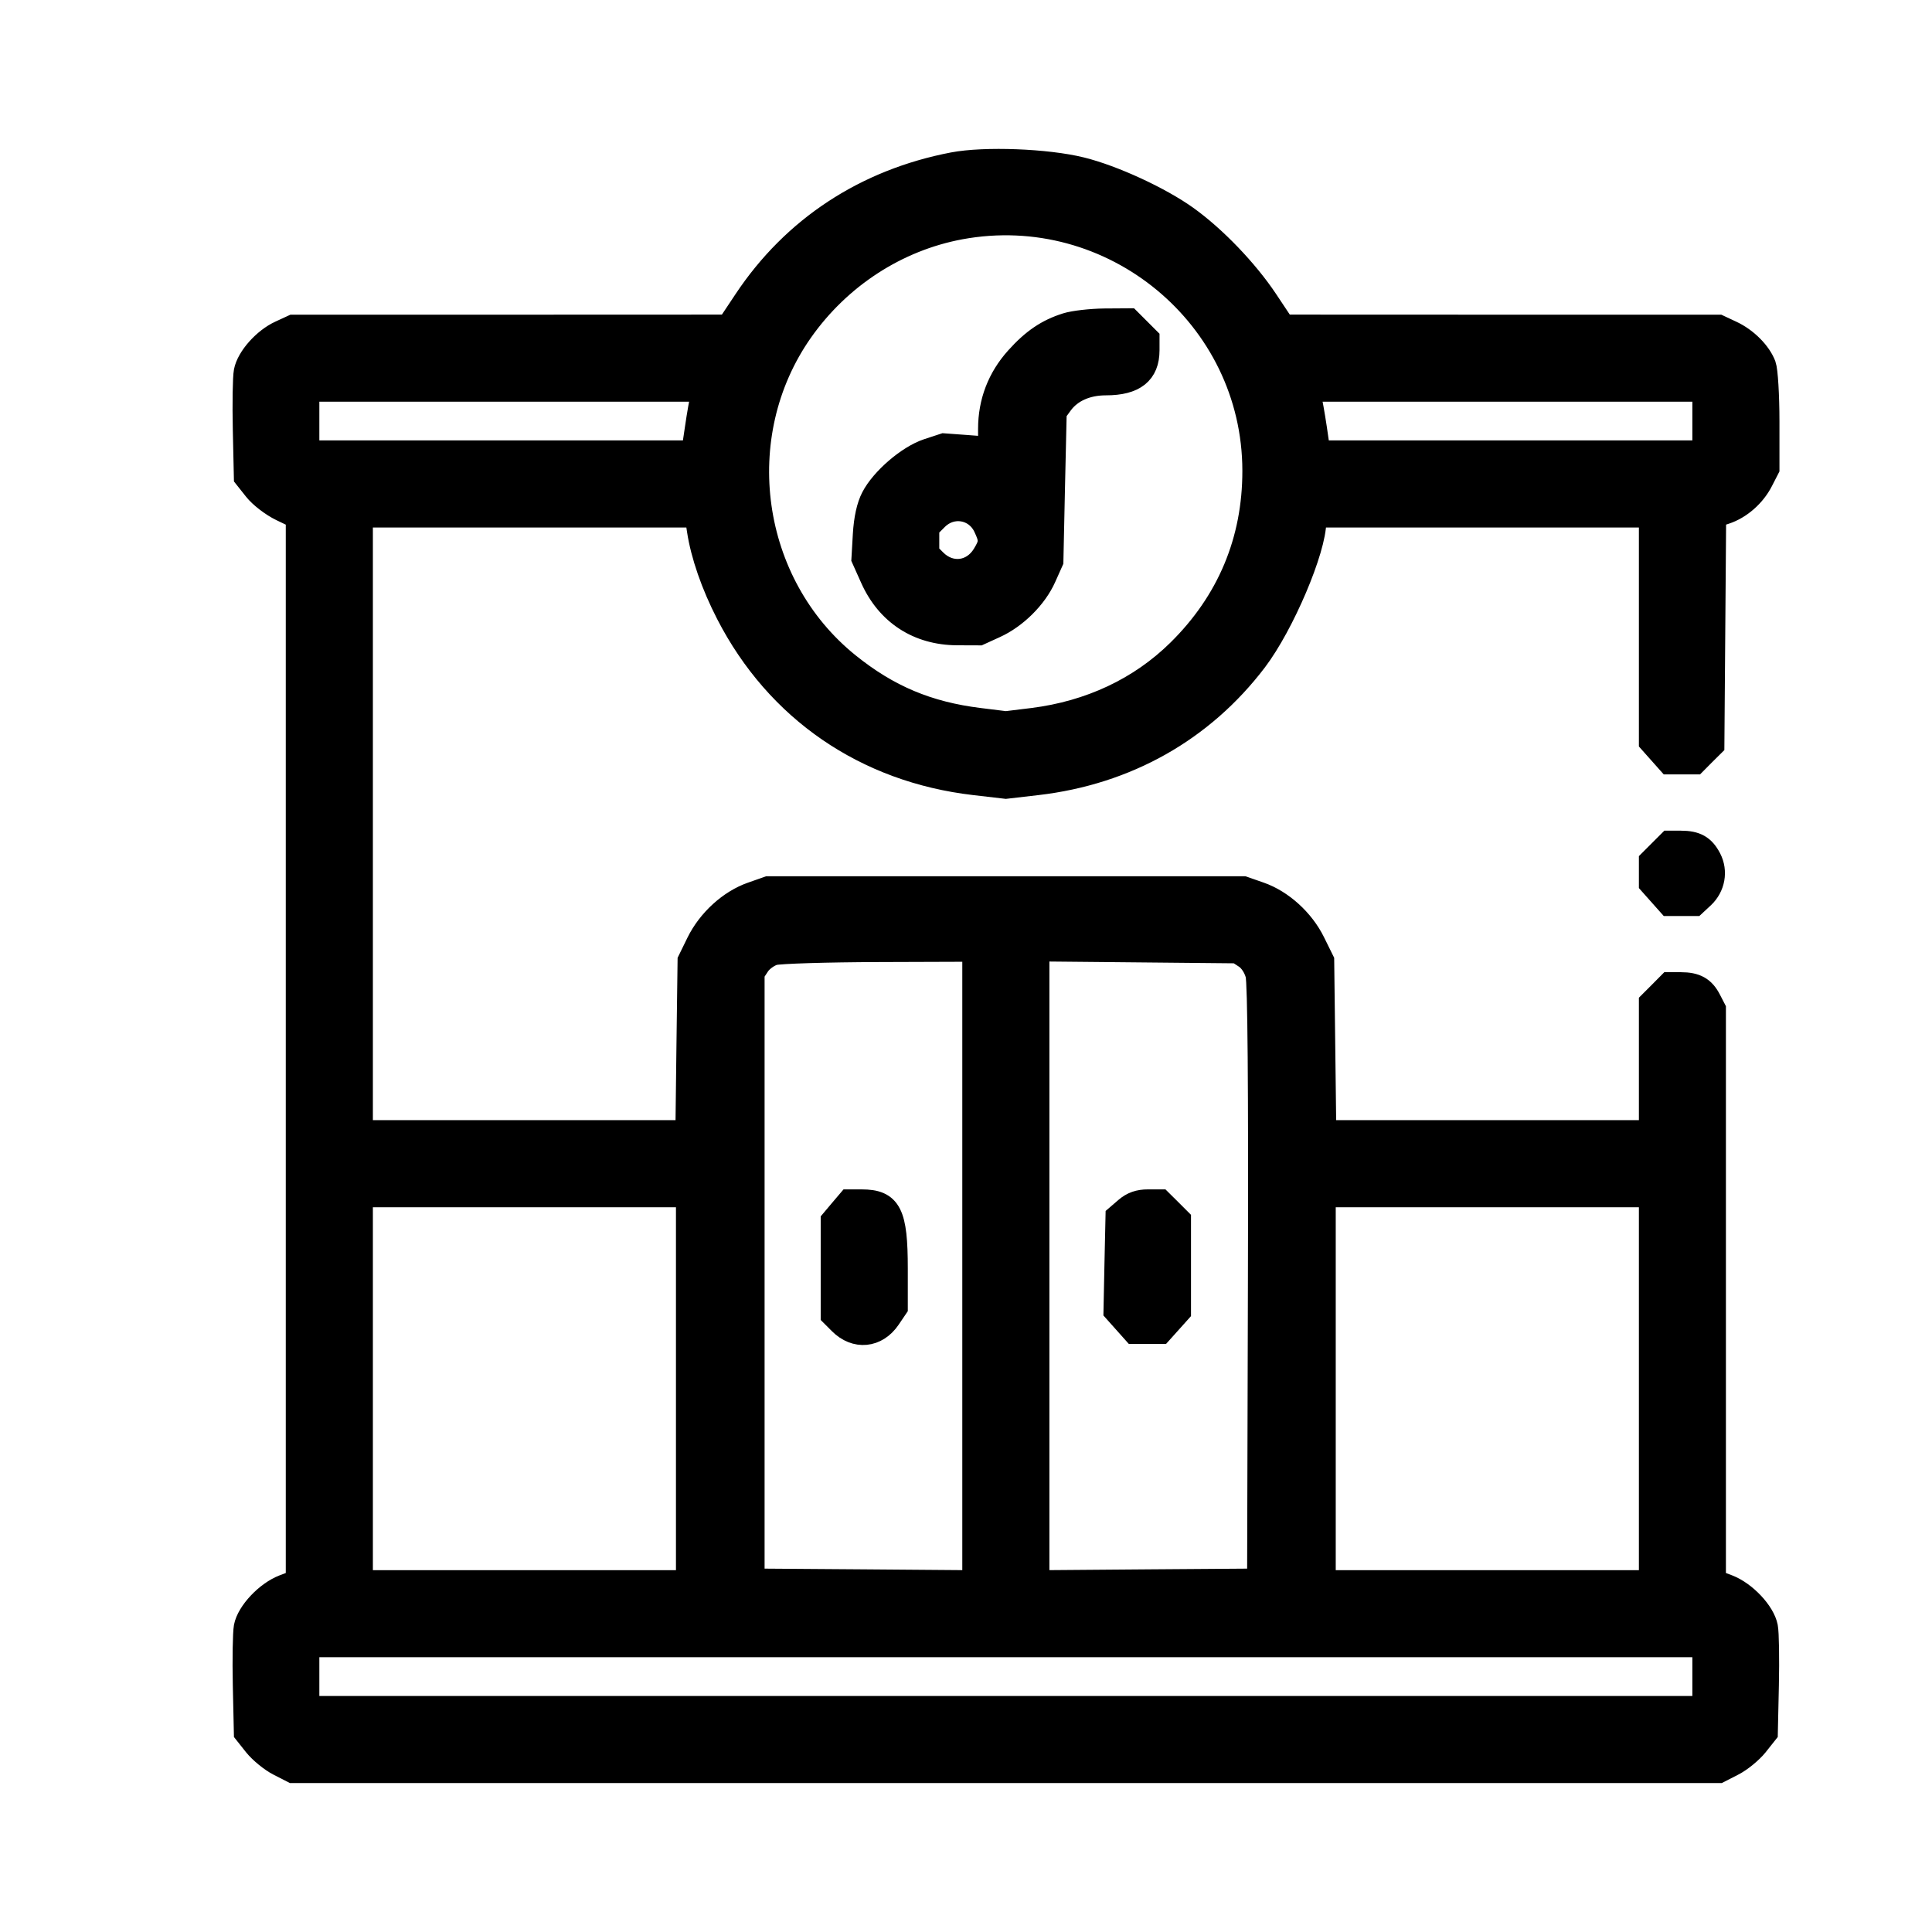
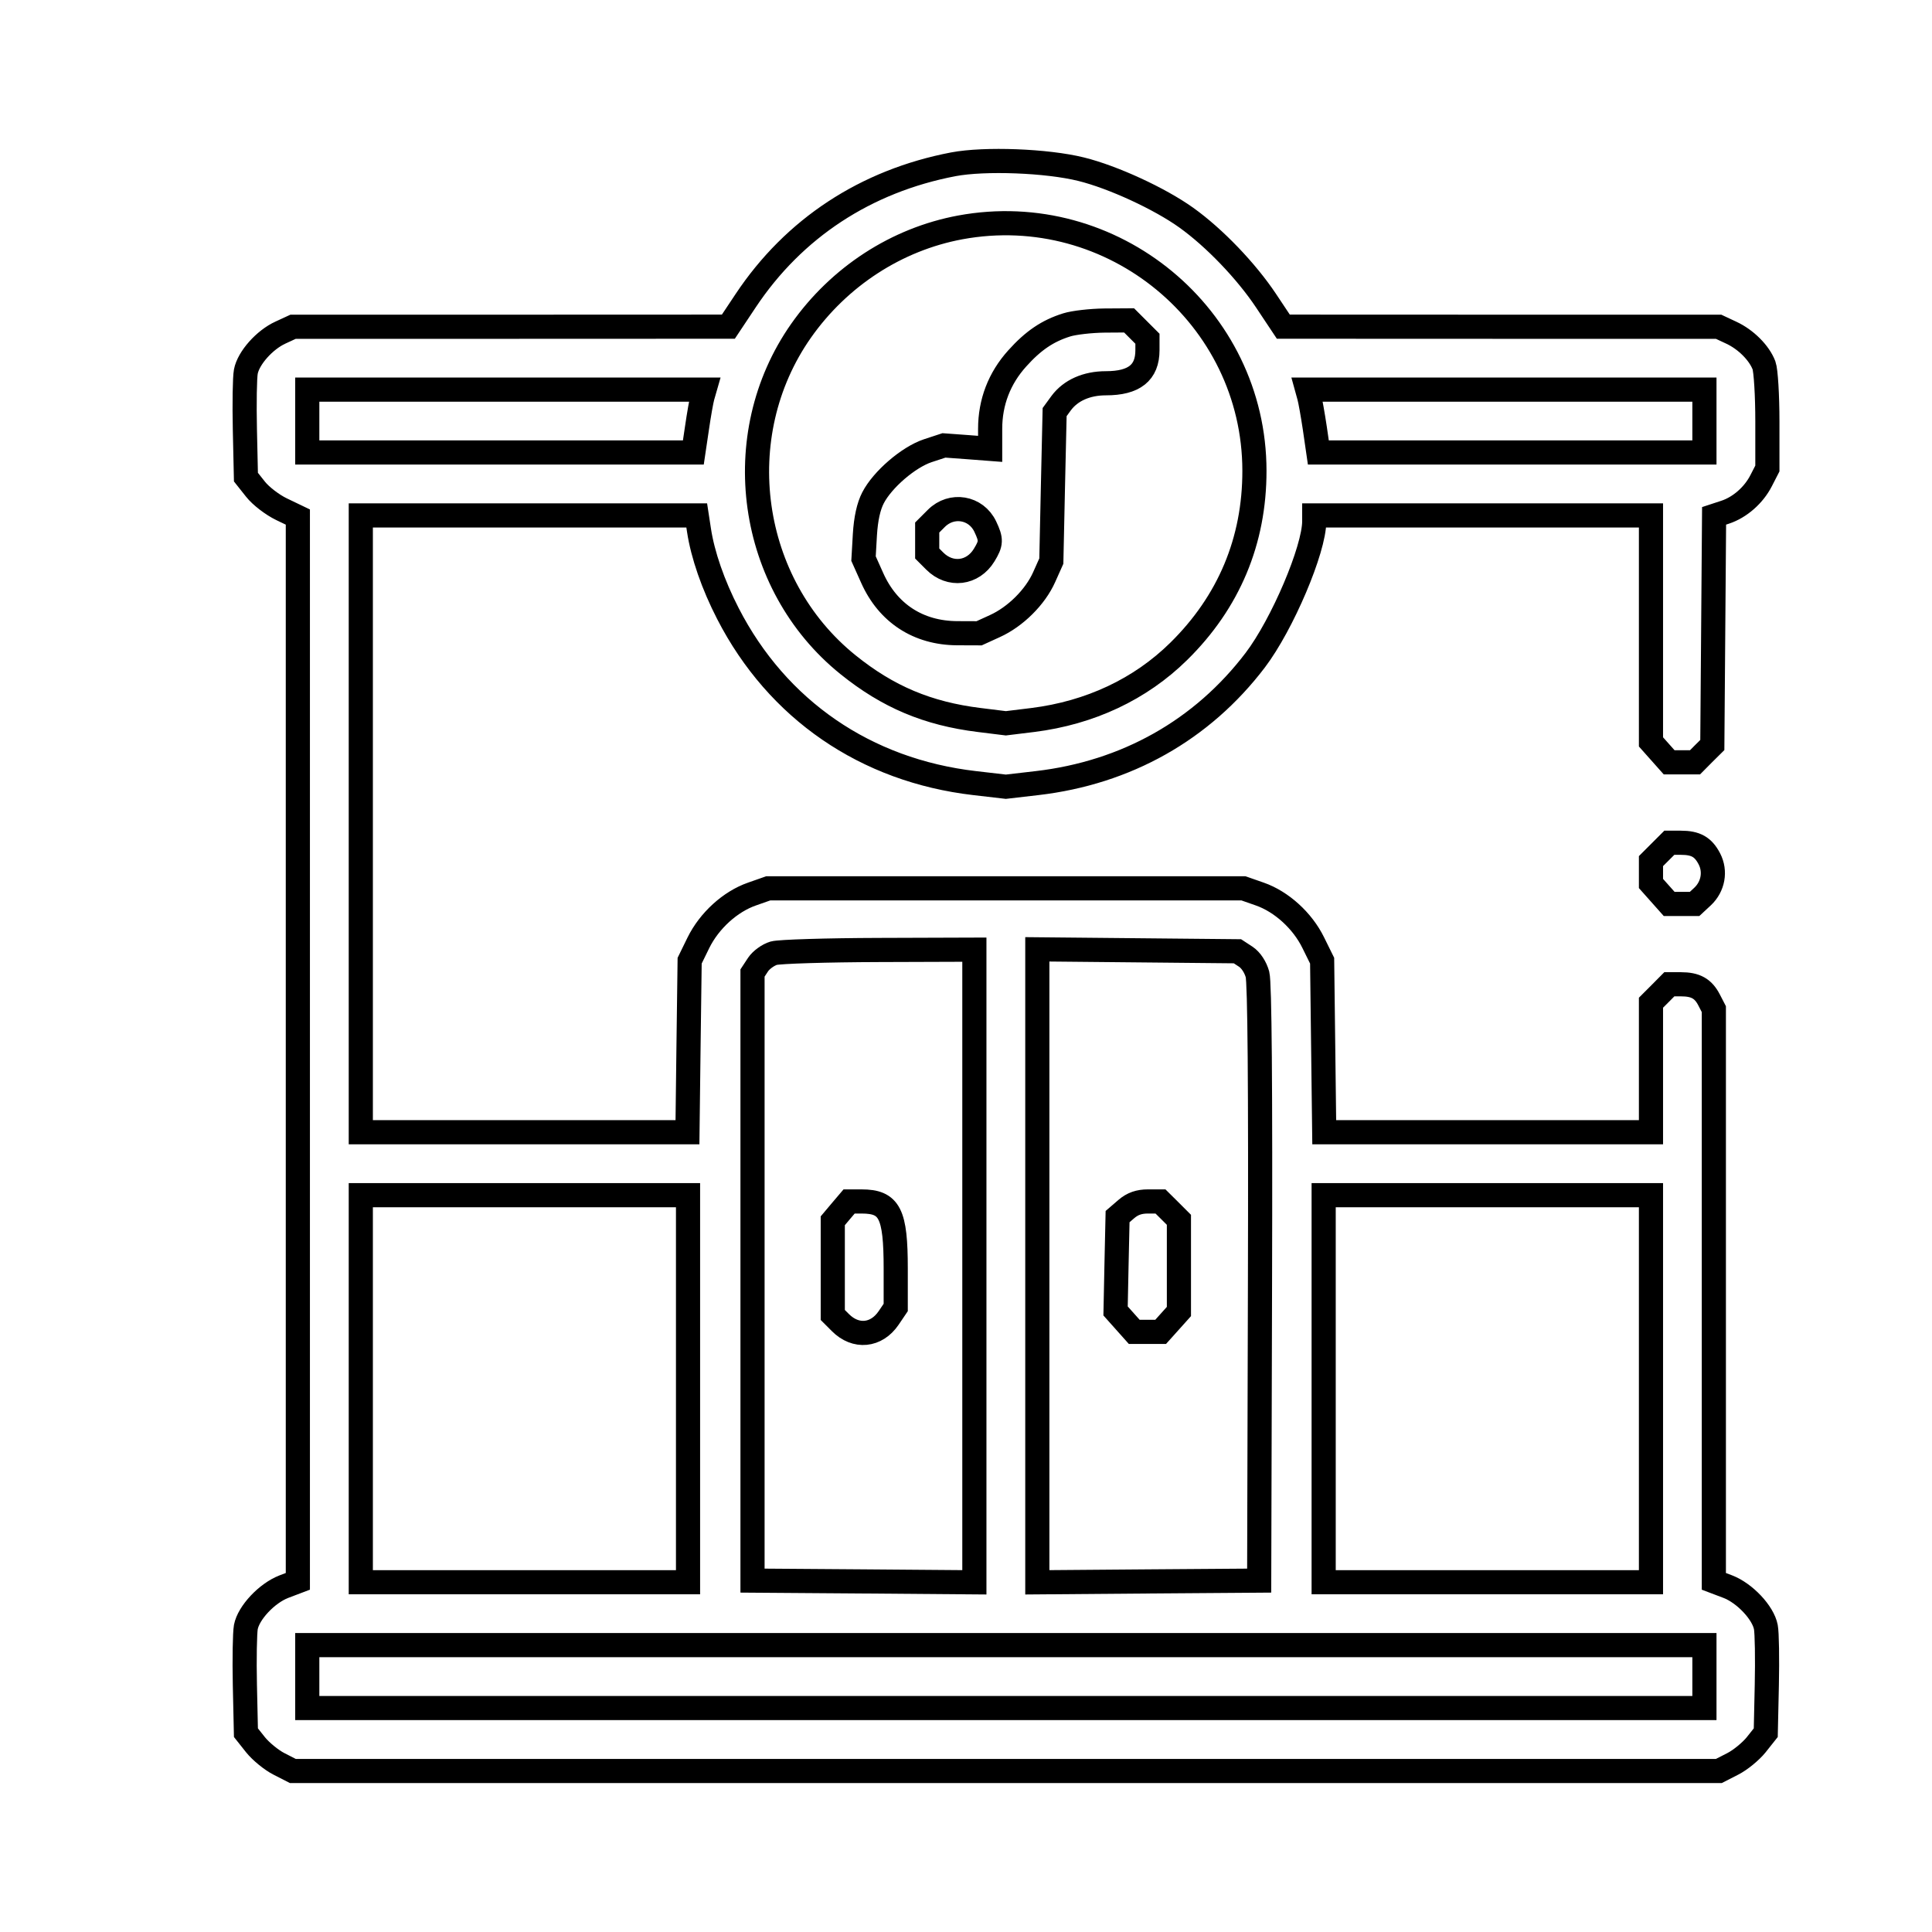
<svg xmlns="http://www.w3.org/2000/svg" width="24" height="24" viewBox="0 0 24 24" fill="none">
  <mask id="path-1-outside-1_4277_37788" maskUnits="userSpaceOnUse" x="2.039" y="1" width="21" height="22" fill="black">
    <rect fill="white" x="2.039" y="1" width="21" height="22" />
-     <path fill-rule="evenodd" clip-rule="evenodd" d="M11.842 2.041C10.755 2.249 9.862 2.835 9.263 3.735L9.048 4.058L6.345 4.059L3.641 4.059L3.485 4.131C3.287 4.221 3.086 4.447 3.054 4.616C3.04 4.688 3.035 5.012 3.042 5.337L3.055 5.927L3.174 6.077C3.239 6.16 3.384 6.271 3.496 6.325L3.7 6.423L3.7 13.033L3.7 19.644L3.526 19.71C3.316 19.791 3.088 20.033 3.054 20.212C3.041 20.284 3.035 20.609 3.042 20.933L3.055 21.524L3.174 21.674C3.24 21.756 3.371 21.864 3.466 21.912L3.638 22H12.495H21.352L21.524 21.912C21.619 21.864 21.75 21.756 21.816 21.674L21.935 21.524L21.948 20.933C21.955 20.609 21.95 20.284 21.936 20.212C21.902 20.033 21.674 19.791 21.464 19.71L21.29 19.644V16.09V12.536L21.231 12.422C21.158 12.28 21.063 12.227 20.88 12.227H20.737L20.623 12.342L20.509 12.456V13.26V14.065H18.479H16.45L16.437 12.999L16.424 11.934L16.314 11.711C16.18 11.437 15.919 11.2 15.649 11.106L15.446 11.035H12.495H9.544L9.342 11.106C9.071 11.2 8.811 11.437 8.676 11.711L8.567 11.934L8.553 12.999L8.54 14.065H6.511H4.482V10.234V6.403H6.569H8.655L8.683 6.586C8.729 6.891 8.858 7.264 9.043 7.623C9.657 8.817 10.754 9.571 12.107 9.728L12.495 9.773L12.883 9.728C13.991 9.599 14.934 9.068 15.593 8.201C15.93 7.757 16.326 6.825 16.326 6.475V6.403H18.417H20.509V7.81V9.216L20.622 9.343L20.735 9.47H20.895H21.056L21.163 9.362L21.271 9.255L21.282 7.832L21.293 6.408L21.43 6.363C21.613 6.303 21.786 6.151 21.878 5.97L21.955 5.82V5.234C21.955 4.913 21.936 4.6 21.913 4.539C21.854 4.383 21.687 4.216 21.505 4.132L21.349 4.059L18.646 4.059L15.942 4.058L15.727 3.735C15.481 3.366 15.086 2.954 14.737 2.704C14.406 2.467 13.827 2.2 13.431 2.102C13.004 1.996 12.233 1.967 11.842 2.041ZM11.928 2.825C11.138 2.972 10.425 3.435 9.951 4.109C9.036 5.412 9.295 7.259 10.534 8.257C11.03 8.657 11.524 8.865 12.164 8.944L12.495 8.985L12.83 8.944C13.54 8.855 14.165 8.562 14.643 8.091C15.265 7.479 15.584 6.719 15.583 5.848C15.582 3.931 13.821 2.475 11.928 2.825ZM13.251 4.036C13.014 4.11 12.835 4.231 12.636 4.453C12.414 4.699 12.3 4.997 12.3 5.327V5.576L12.013 5.554L11.726 5.533L11.525 5.599C11.285 5.679 10.962 5.957 10.845 6.184C10.79 6.29 10.756 6.444 10.744 6.642L10.727 6.939L10.835 7.18C11.031 7.618 11.407 7.863 11.889 7.866L12.163 7.867L12.358 7.778C12.614 7.662 12.86 7.418 12.971 7.169L13.06 6.97L13.08 6.044L13.101 5.119L13.182 5.008C13.299 4.85 13.497 4.761 13.738 4.761C14.089 4.761 14.254 4.63 14.254 4.35V4.208L14.14 4.094L14.026 3.98L13.72 3.982C13.551 3.984 13.34 4.008 13.251 4.036ZM3.817 5.23V5.621H6.215H8.613L8.658 5.318C8.682 5.152 8.713 4.976 8.727 4.927L8.752 4.84H6.284H3.817V5.23ZM16.263 4.927C16.277 4.976 16.308 5.152 16.333 5.318L16.377 5.621H18.775H21.173V5.23V4.84H18.706H16.239L16.263 4.927ZM11.632 6.439L11.518 6.553V6.715V6.876L11.612 6.97C11.803 7.161 12.085 7.127 12.226 6.895C12.315 6.749 12.317 6.705 12.239 6.541C12.125 6.301 11.821 6.25 11.632 6.439ZM20.623 10.583L20.509 10.697V10.836V10.975L20.622 11.102L20.735 11.229H20.893H21.051L21.151 11.136C21.281 11.013 21.315 10.825 21.235 10.67C21.158 10.521 21.065 10.469 20.88 10.469H20.737L20.623 10.583ZM9.612 11.841C9.543 11.861 9.455 11.925 9.417 11.982L9.348 12.087V15.861V19.635L10.726 19.645L12.104 19.656V15.727V11.797L10.922 11.801C10.271 11.803 9.682 11.821 9.612 11.841ZM12.886 15.725V19.656L14.264 19.645L15.642 19.635L15.652 15.946C15.659 13.474 15.648 12.207 15.621 12.105C15.596 12.014 15.539 11.927 15.476 11.885L15.372 11.817L14.129 11.805L12.886 11.793V15.725ZM4.482 17.251V19.655H6.514H8.547V17.251V14.847H6.514H4.482V17.251ZM16.443 17.251V19.655H18.476H20.509V17.251V14.847H18.476H16.443V17.251ZM10.446 15.045L10.345 15.165V15.75V16.335L10.44 16.43C10.63 16.621 10.887 16.596 11.039 16.372L11.127 16.242V15.758C11.127 15.073 11.052 14.925 10.703 14.925H10.548L10.446 15.045ZM13.992 15.019L13.883 15.113L13.87 15.699L13.858 16.285L13.974 16.415L14.09 16.545H14.254H14.418L14.532 16.418L14.645 16.292V15.722V15.153L14.531 15.039L14.416 14.925H14.259C14.15 14.925 14.069 14.953 13.992 15.019ZM3.817 20.827V21.218H12.495H21.173V20.827V20.436H12.495H3.817V20.827Z" />
  </mask>
-   <path fill-rule="evenodd" clip-rule="evenodd" d="M11.842 2.041C10.755 2.249 9.862 2.835 9.263 3.735L9.048 4.058L6.345 4.059L3.641 4.059L3.485 4.131C3.287 4.221 3.086 4.447 3.054 4.616C3.04 4.688 3.035 5.012 3.042 5.337L3.055 5.927L3.174 6.077C3.239 6.16 3.384 6.271 3.496 6.325L3.7 6.423L3.7 13.033L3.7 19.644L3.526 19.71C3.316 19.791 3.088 20.033 3.054 20.212C3.041 20.284 3.035 20.609 3.042 20.933L3.055 21.524L3.174 21.674C3.24 21.756 3.371 21.864 3.466 21.912L3.638 22H12.495H21.352L21.524 21.912C21.619 21.864 21.75 21.756 21.816 21.674L21.935 21.524L21.948 20.933C21.955 20.609 21.95 20.284 21.936 20.212C21.902 20.033 21.674 19.791 21.464 19.71L21.29 19.644V16.09V12.536L21.231 12.422C21.158 12.28 21.063 12.227 20.88 12.227H20.737L20.623 12.342L20.509 12.456V13.26V14.065H18.479H16.45L16.437 12.999L16.424 11.934L16.314 11.711C16.18 11.437 15.919 11.2 15.649 11.106L15.446 11.035H12.495H9.544L9.342 11.106C9.071 11.2 8.811 11.437 8.676 11.711L8.567 11.934L8.553 12.999L8.54 14.065H6.511H4.482V10.234V6.403H6.569H8.655L8.683 6.586C8.729 6.891 8.858 7.264 9.043 7.623C9.657 8.817 10.754 9.571 12.107 9.728L12.495 9.773L12.883 9.728C13.991 9.599 14.934 9.068 15.593 8.201C15.93 7.757 16.326 6.825 16.326 6.475V6.403H18.417H20.509V7.81V9.216L20.622 9.343L20.735 9.47H20.895H21.056L21.163 9.362L21.271 9.255L21.282 7.832L21.293 6.408L21.43 6.363C21.613 6.303 21.786 6.151 21.878 5.97L21.955 5.82V5.234C21.955 4.913 21.936 4.6 21.913 4.539C21.854 4.383 21.687 4.216 21.505 4.132L21.349 4.059L18.646 4.059L15.942 4.058L15.727 3.735C15.481 3.366 15.086 2.954 14.737 2.704C14.406 2.467 13.827 2.2 13.431 2.102C13.004 1.996 12.233 1.967 11.842 2.041ZM11.928 2.825C11.138 2.972 10.425 3.435 9.951 4.109C9.036 5.412 9.295 7.259 10.534 8.257C11.03 8.657 11.524 8.865 12.164 8.944L12.495 8.985L12.83 8.944C13.54 8.855 14.165 8.562 14.643 8.091C15.265 7.479 15.584 6.719 15.583 5.848C15.582 3.931 13.821 2.475 11.928 2.825ZM13.251 4.036C13.014 4.11 12.835 4.231 12.636 4.453C12.414 4.699 12.3 4.997 12.3 5.327V5.576L12.013 5.554L11.726 5.533L11.525 5.599C11.285 5.679 10.962 5.957 10.845 6.184C10.79 6.29 10.756 6.444 10.744 6.642L10.727 6.939L10.835 7.18C11.031 7.618 11.407 7.863 11.889 7.866L12.163 7.867L12.358 7.778C12.614 7.662 12.86 7.418 12.971 7.169L13.06 6.97L13.08 6.044L13.101 5.119L13.182 5.008C13.299 4.85 13.497 4.761 13.738 4.761C14.089 4.761 14.254 4.63 14.254 4.35V4.208L14.14 4.094L14.026 3.98L13.72 3.982C13.551 3.984 13.34 4.008 13.251 4.036ZM3.817 5.23V5.621H6.215H8.613L8.658 5.318C8.682 5.152 8.713 4.976 8.727 4.927L8.752 4.84H6.284H3.817V5.23ZM16.263 4.927C16.277 4.976 16.308 5.152 16.333 5.318L16.377 5.621H18.775H21.173V5.23V4.84H18.706H16.239L16.263 4.927ZM11.632 6.439L11.518 6.553V6.715V6.876L11.612 6.97C11.803 7.161 12.085 7.127 12.226 6.895C12.315 6.749 12.317 6.705 12.239 6.541C12.125 6.301 11.821 6.25 11.632 6.439ZM20.623 10.583L20.509 10.697V10.836V10.975L20.622 11.102L20.735 11.229H20.893H21.051L21.151 11.136C21.281 11.013 21.315 10.825 21.235 10.67C21.158 10.521 21.065 10.469 20.88 10.469H20.737L20.623 10.583ZM9.612 11.841C9.543 11.861 9.455 11.925 9.417 11.982L9.348 12.087V15.861V19.635L10.726 19.645L12.104 19.656V15.727V11.797L10.922 11.801C10.271 11.803 9.682 11.821 9.612 11.841ZM12.886 15.725V19.656L14.264 19.645L15.642 19.635L15.652 15.946C15.659 13.474 15.648 12.207 15.621 12.105C15.596 12.014 15.539 11.927 15.476 11.885L15.372 11.817L14.129 11.805L12.886 11.793V15.725ZM4.482 17.251V19.655H6.514H8.547V17.251V14.847H6.514H4.482V17.251ZM16.443 17.251V19.655H18.476H20.509V17.251V14.847H18.476H16.443V17.251ZM10.446 15.045L10.345 15.165V15.75V16.335L10.44 16.43C10.63 16.621 10.887 16.596 11.039 16.372L11.127 16.242V15.758C11.127 15.073 11.052 14.925 10.703 14.925H10.548L10.446 15.045ZM13.992 15.019L13.883 15.113L13.87 15.699L13.858 16.285L13.974 16.415L14.09 16.545H14.254H14.418L14.532 16.418L14.645 16.292V15.722V15.153L14.531 15.039L14.416 14.925H14.259C14.15 14.925 14.069 14.953 13.992 15.019ZM3.817 20.827V21.218H12.495H21.173V20.827V20.436H12.495H3.817V20.827Z" fill="black" />
  <path fill-rule="evenodd" clip-rule="evenodd" d="M11.842 2.041C10.755 2.249 9.862 2.835 9.263 3.735L9.048 4.058L6.345 4.059L3.641 4.059L3.485 4.131C3.287 4.221 3.086 4.447 3.054 4.616C3.04 4.688 3.035 5.012 3.042 5.337L3.055 5.927L3.174 6.077C3.239 6.16 3.384 6.271 3.496 6.325L3.7 6.423L3.7 13.033L3.7 19.644L3.526 19.71C3.316 19.791 3.088 20.033 3.054 20.212C3.041 20.284 3.035 20.609 3.042 20.933L3.055 21.524L3.174 21.674C3.24 21.756 3.371 21.864 3.466 21.912L3.638 22H12.495H21.352L21.524 21.912C21.619 21.864 21.75 21.756 21.816 21.674L21.935 21.524L21.948 20.933C21.955 20.609 21.95 20.284 21.936 20.212C21.902 20.033 21.674 19.791 21.464 19.71L21.29 19.644V16.09V12.536L21.231 12.422C21.158 12.28 21.063 12.227 20.88 12.227H20.737L20.623 12.342L20.509 12.456V13.26V14.065H18.479H16.45L16.437 12.999L16.424 11.934L16.314 11.711C16.18 11.437 15.919 11.2 15.649 11.106L15.446 11.035H12.495H9.544L9.342 11.106C9.071 11.2 8.811 11.437 8.676 11.711L8.567 11.934L8.553 12.999L8.54 14.065H6.511H4.482V10.234V6.403H6.569H8.655L8.683 6.586C8.729 6.891 8.858 7.264 9.043 7.623C9.657 8.817 10.754 9.571 12.107 9.728L12.495 9.773L12.883 9.728C13.991 9.599 14.934 9.068 15.593 8.201C15.93 7.757 16.326 6.825 16.326 6.475V6.403H18.417H20.509V7.81V9.216L20.622 9.343L20.735 9.47H20.895H21.056L21.163 9.362L21.271 9.255L21.282 7.832L21.293 6.408L21.43 6.363C21.613 6.303 21.786 6.151 21.878 5.97L21.955 5.82V5.234C21.955 4.913 21.936 4.6 21.913 4.539C21.854 4.383 21.687 4.216 21.505 4.132L21.349 4.059L18.646 4.059L15.942 4.058L15.727 3.735C15.481 3.366 15.086 2.954 14.737 2.704C14.406 2.467 13.827 2.2 13.431 2.102C13.004 1.996 12.233 1.967 11.842 2.041ZM11.928 2.825C11.138 2.972 10.425 3.435 9.951 4.109C9.036 5.412 9.295 7.259 10.534 8.257C11.03 8.657 11.524 8.865 12.164 8.944L12.495 8.985L12.83 8.944C13.54 8.855 14.165 8.562 14.643 8.091C15.265 7.479 15.584 6.719 15.583 5.848C15.582 3.931 13.821 2.475 11.928 2.825ZM13.251 4.036C13.014 4.11 12.835 4.231 12.636 4.453C12.414 4.699 12.3 4.997 12.3 5.327V5.576L12.013 5.554L11.726 5.533L11.525 5.599C11.285 5.679 10.962 5.957 10.845 6.184C10.79 6.29 10.756 6.444 10.744 6.642L10.727 6.939L10.835 7.18C11.031 7.618 11.407 7.863 11.889 7.866L12.163 7.867L12.358 7.778C12.614 7.662 12.86 7.418 12.971 7.169L13.06 6.97L13.08 6.044L13.101 5.119L13.182 5.008C13.299 4.85 13.497 4.761 13.738 4.761C14.089 4.761 14.254 4.63 14.254 4.35V4.208L14.14 4.094L14.026 3.98L13.72 3.982C13.551 3.984 13.34 4.008 13.251 4.036ZM3.817 5.23V5.621H6.215H8.613L8.658 5.318C8.682 5.152 8.713 4.976 8.727 4.927L8.752 4.84H6.284H3.817V5.23ZM16.263 4.927C16.277 4.976 16.308 5.152 16.333 5.318L16.377 5.621H18.775H21.173V5.23V4.84H18.706H16.239L16.263 4.927ZM11.632 6.439L11.518 6.553V6.715V6.876L11.612 6.97C11.803 7.161 12.085 7.127 12.226 6.895C12.315 6.749 12.317 6.705 12.239 6.541C12.125 6.301 11.821 6.25 11.632 6.439ZM20.623 10.583L20.509 10.697V10.836V10.975L20.622 11.102L20.735 11.229H20.893H21.051L21.151 11.136C21.281 11.013 21.315 10.825 21.235 10.67C21.158 10.521 21.065 10.469 20.88 10.469H20.737L20.623 10.583ZM9.612 11.841C9.543 11.861 9.455 11.925 9.417 11.982L9.348 12.087V15.861V19.635L10.726 19.645L12.104 19.656V15.727V11.797L10.922 11.801C10.271 11.803 9.682 11.821 9.612 11.841ZM12.886 15.725V19.656L14.264 19.645L15.642 19.635L15.652 15.946C15.659 13.474 15.648 12.207 15.621 12.105C15.596 12.014 15.539 11.927 15.476 11.885L15.372 11.817L14.129 11.805L12.886 11.793V15.725ZM4.482 17.251V19.655H6.514H8.547V17.251V14.847H6.514H4.482V17.251ZM16.443 17.251V19.655H18.476H20.509V17.251V14.847H18.476H16.443V17.251ZM10.446 15.045L10.345 15.165V15.75V16.335L10.44 16.43C10.63 16.621 10.887 16.596 11.039 16.372L11.127 16.242V15.758C11.127 15.073 11.052 14.925 10.703 14.925H10.548L10.446 15.045ZM13.992 15.019L13.883 15.113L13.87 15.699L13.858 16.285L13.974 16.415L14.09 16.545H14.254H14.418L14.532 16.418L14.645 16.292V15.722V15.153L14.531 15.039L14.416 14.925H14.259C14.15 14.925 14.069 14.953 13.992 15.019ZM3.817 20.827V21.218H12.495H21.173V20.827V20.436H12.495H3.817V20.827Z" stroke="black" stroke-width="0.3" mask="url(#path-1-outside-1_4277_37788)" />
</svg>